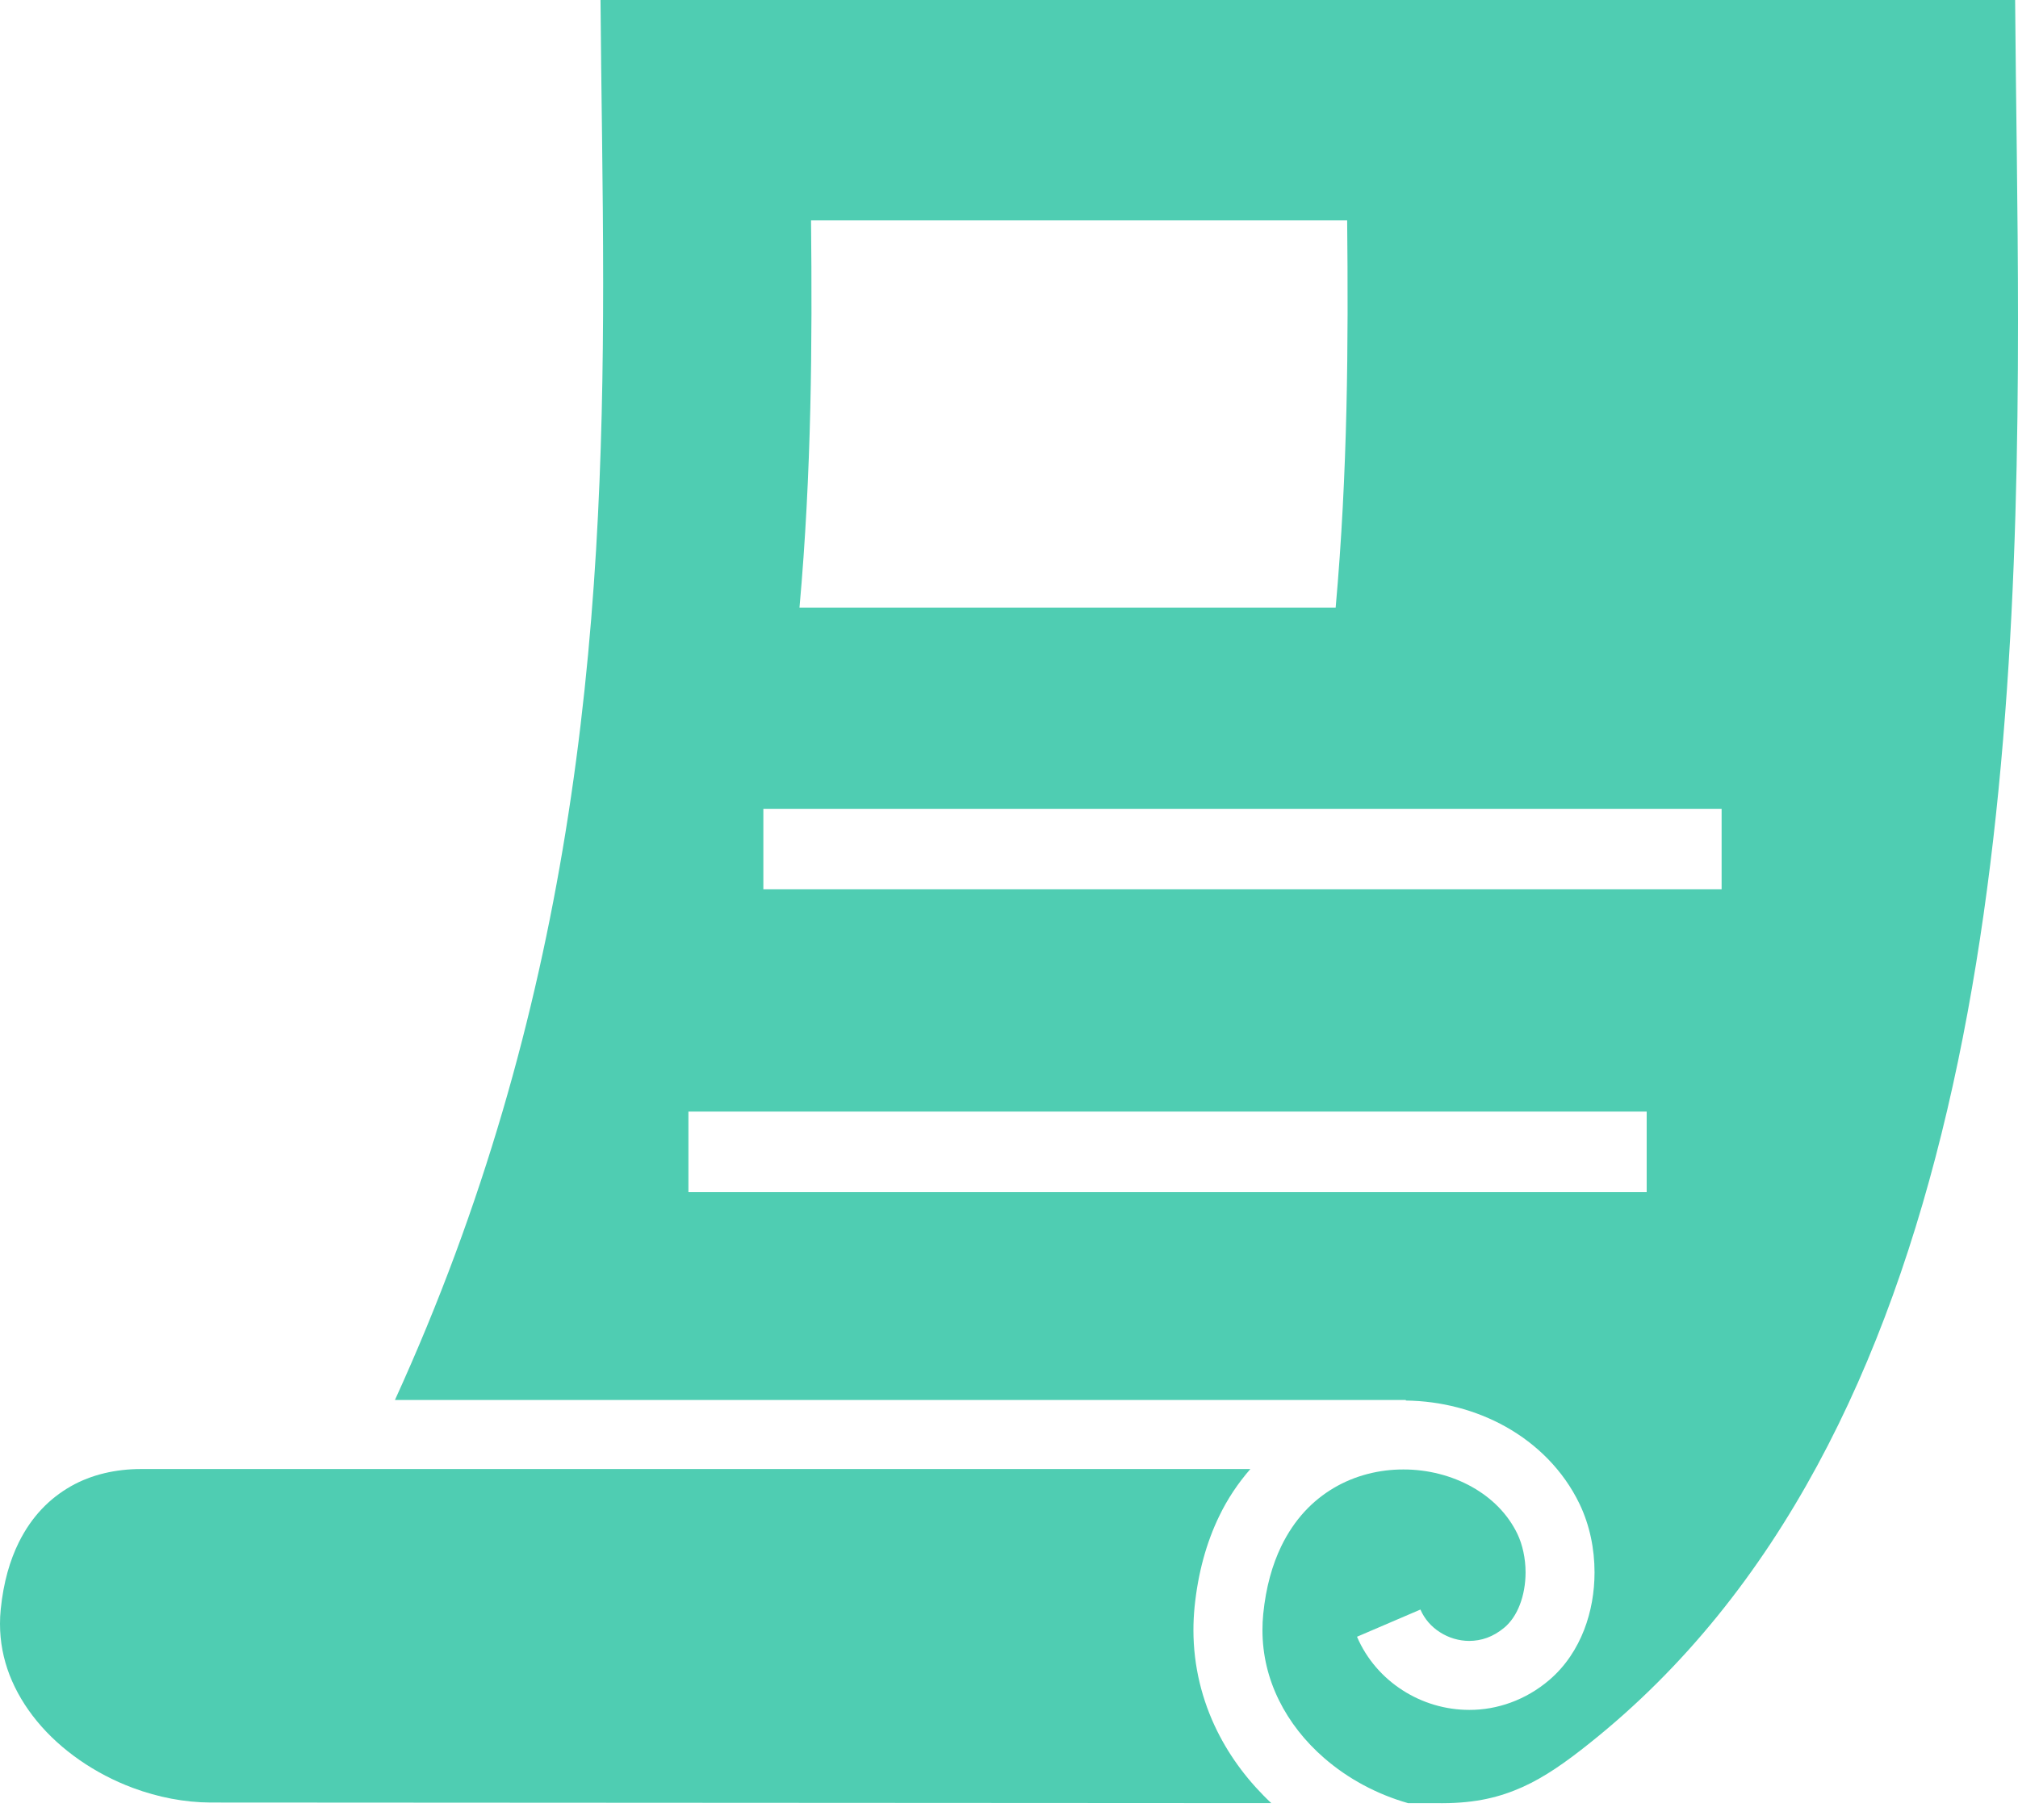
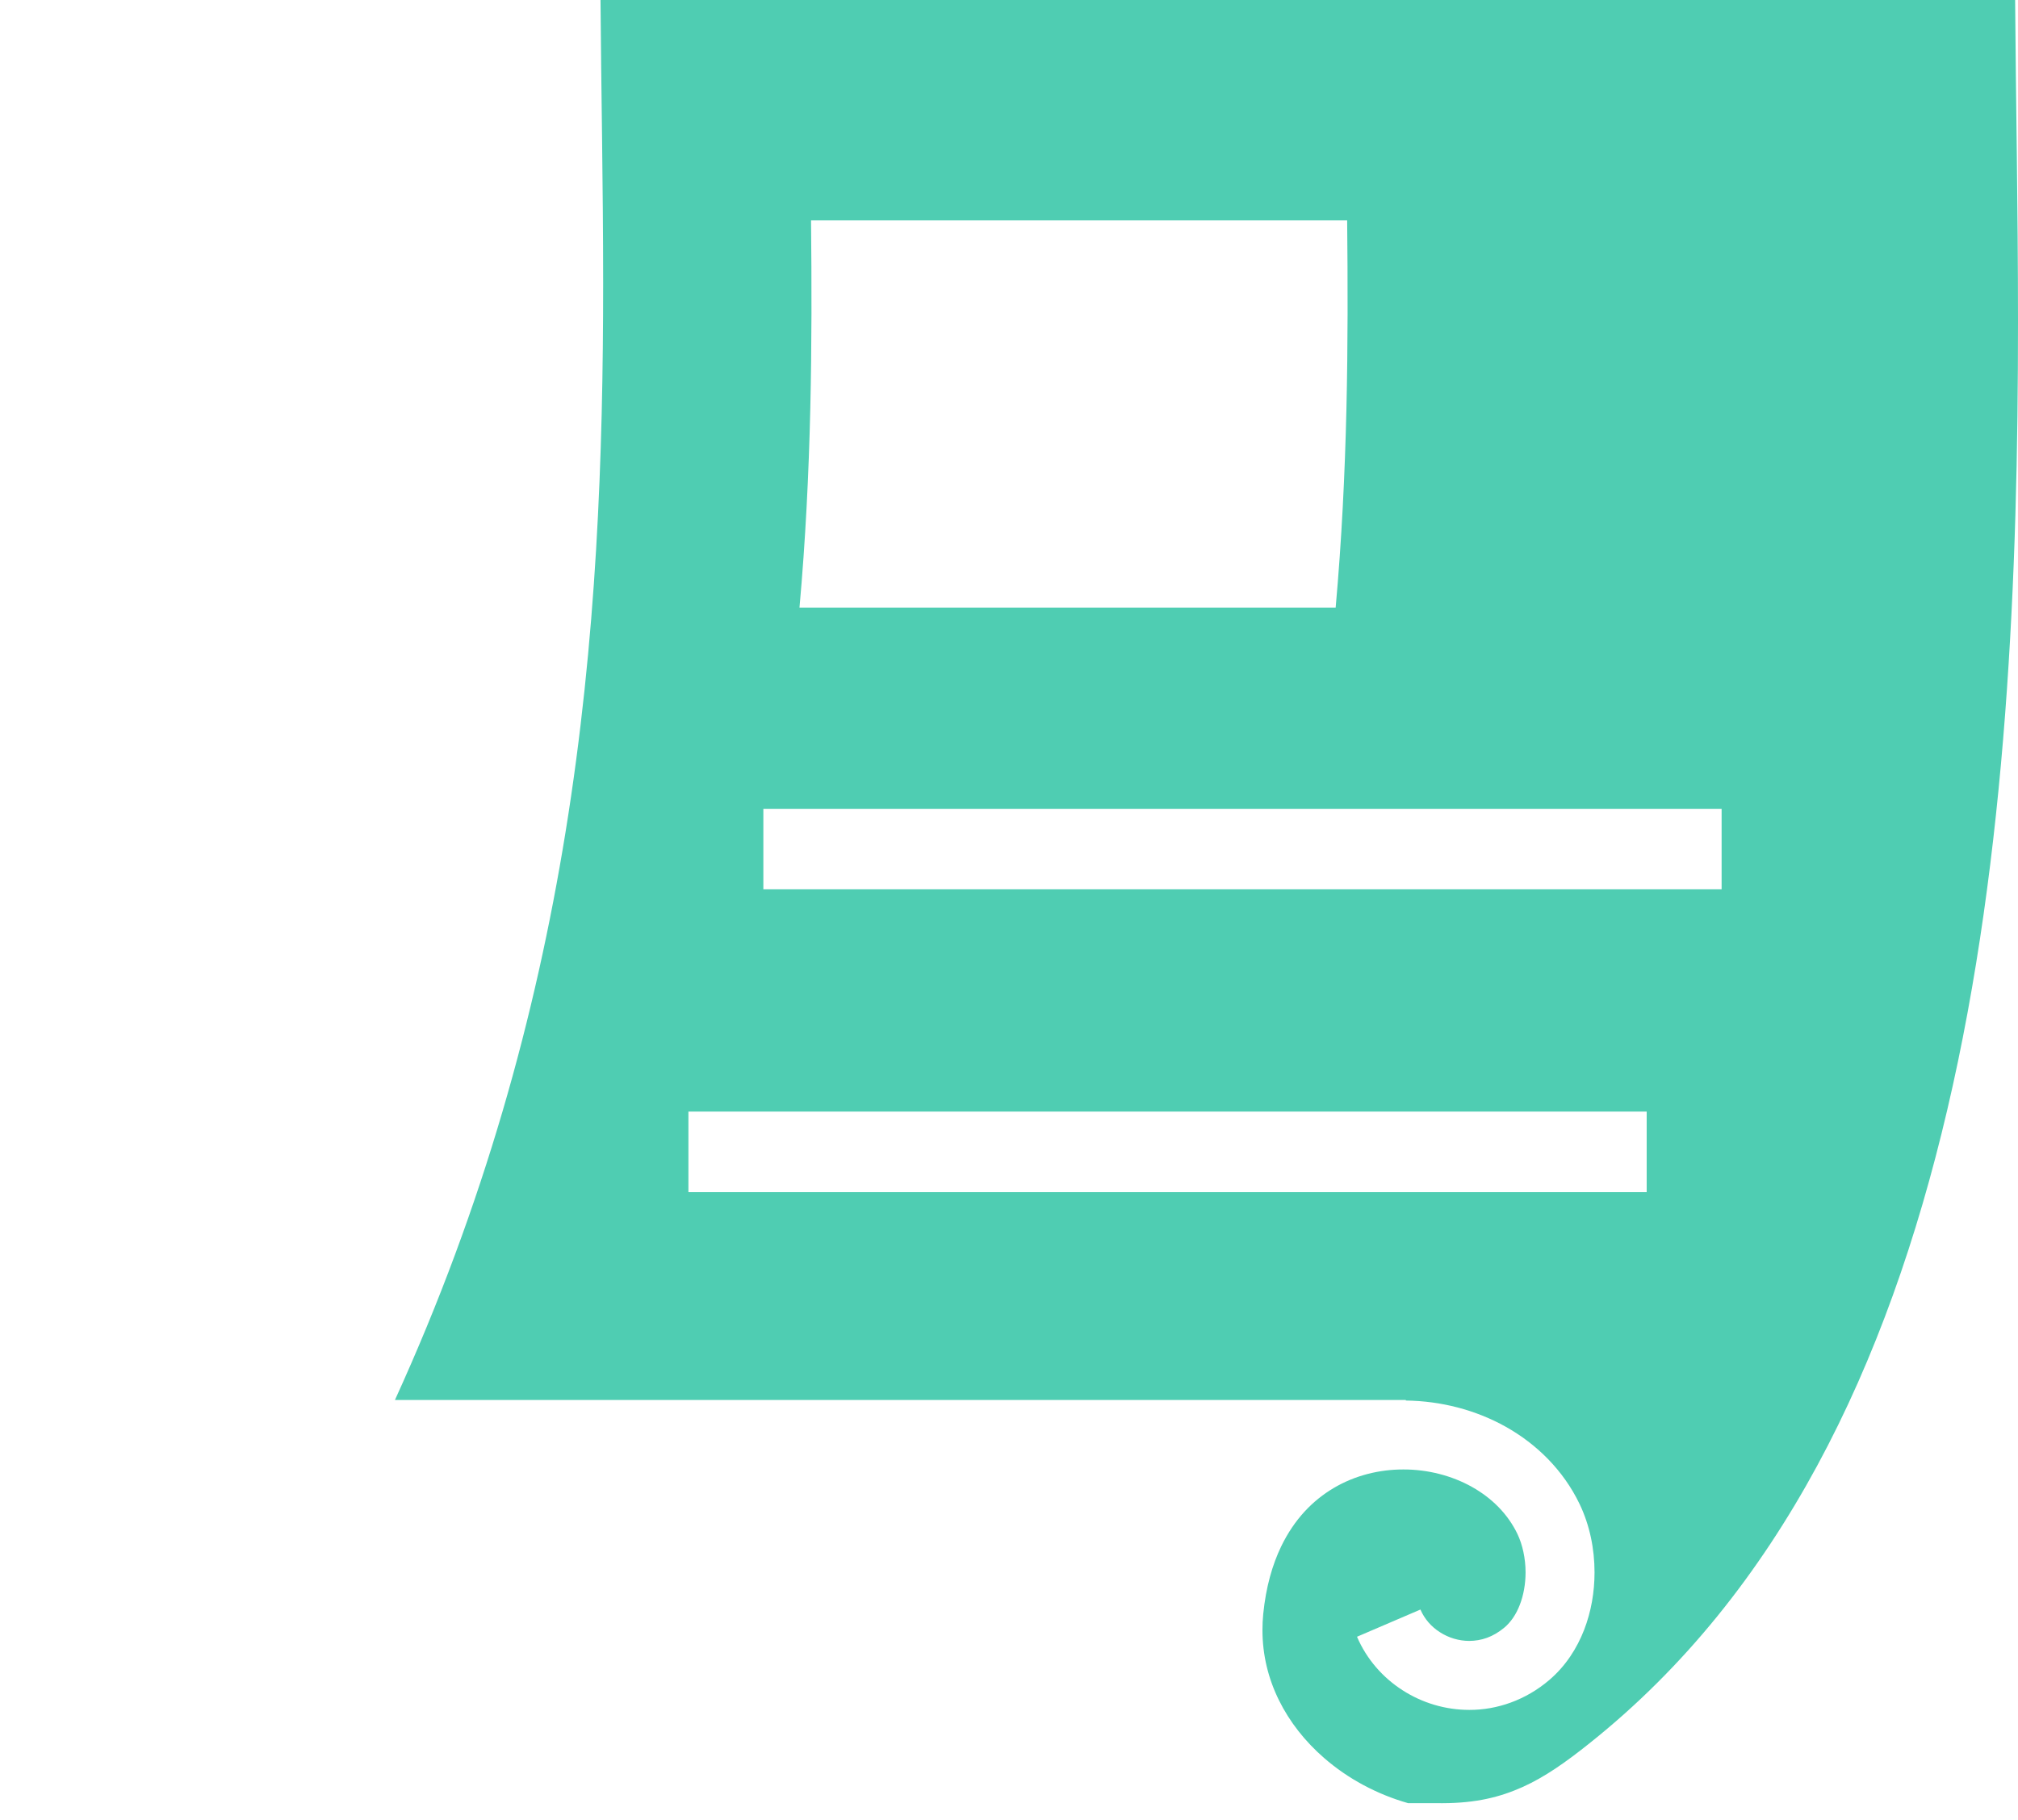
<svg xmlns="http://www.w3.org/2000/svg" width="102" height="92" viewBox="0 0 102 92" fill="none">
-   <path d="M60.322 82.404C60.322 82.021 60.341 81.635 60.379 81.242C60.552 79.515 60.979 77.98 61.617 76.659C62.05 75.756 62.592 74.959 63.2 74.262H7.123C5.869 74.262 4.629 74.535 3.571 75.139C2.511 75.749 1.612 76.638 0.948 77.975C0.507 78.869 0.175 79.977 0.036 81.359C0.011 81.607 0 81.85 0 82.089C0 83.001 0.169 83.857 0.486 84.68C0.805 85.5 1.273 86.286 1.873 87.014C3.067 88.467 4.804 89.671 6.718 90.382C7.993 90.858 9.339 91.115 10.638 91.121H10.636L64.258 91.151C63.143 90.106 62.203 88.879 61.519 87.498C60.759 85.962 60.322 84.231 60.322 82.404Z" fill="#4FCDB2" />
  <path d="M101.855 0H30.353C30.386 4.545 30.486 9.316 30.486 14.308C30.486 22.99 30.171 32.306 28.579 42.103C27.088 51.287 24.471 60.894 19.962 70.772H71.057V70.799C72.833 70.822 74.58 71.27 76.111 72.126C77.672 73.002 79.019 74.322 79.842 76.034C80.354 77.107 80.596 78.294 80.596 79.487C80.596 80.469 80.43 81.46 80.068 82.397C79.703 83.333 79.133 84.222 78.311 84.925C77.11 85.952 75.653 86.444 74.265 86.438C73.051 86.438 71.885 86.083 70.896 85.447C69.904 84.811 69.08 83.885 68.59 82.74L71.796 81.365C71.997 81.834 72.339 82.23 72.78 82.51C73.216 82.793 73.741 82.951 74.265 82.951C74.867 82.947 75.463 82.761 76.048 82.269C76.36 82.003 76.628 81.621 76.816 81.133C77.006 80.649 77.11 80.07 77.11 79.487C77.11 78.776 76.952 78.072 76.698 77.543C76.216 76.542 75.42 75.739 74.403 75.167C73.391 74.599 72.168 74.28 70.933 74.284C69.71 74.282 68.485 74.588 67.419 75.217C66.352 75.849 65.429 76.789 64.758 78.172C64.314 79.095 63.987 80.221 63.85 81.591C63.822 81.866 63.811 82.138 63.811 82.404C63.811 83.677 64.109 84.862 64.646 85.952C65.184 87.042 65.964 88.034 66.929 88.871C68.124 89.912 69.592 90.704 71.174 91.153L72.922 91.154C74.62 91.149 75.822 90.845 76.95 90.341C78.073 89.838 79.138 89.088 80.35 88.119C85.156 84.288 88.907 79.528 91.851 74.092C94.795 68.657 96.916 62.546 98.426 56.098C101.451 43.201 102.004 28.975 102 16.236C102 10.433 101.889 4.944 101.855 0ZM40.994 11.142H68.092C68.155 17.332 68.124 23.877 67.511 30.715H40.41C41.024 23.877 41.057 17.332 40.994 11.142ZM83.232 60.263H34.796V56.193H83.232V60.263ZM87.019 44.956H38.584V40.888H87.019V44.956Z" fill="#4FCDB2" />
</svg>